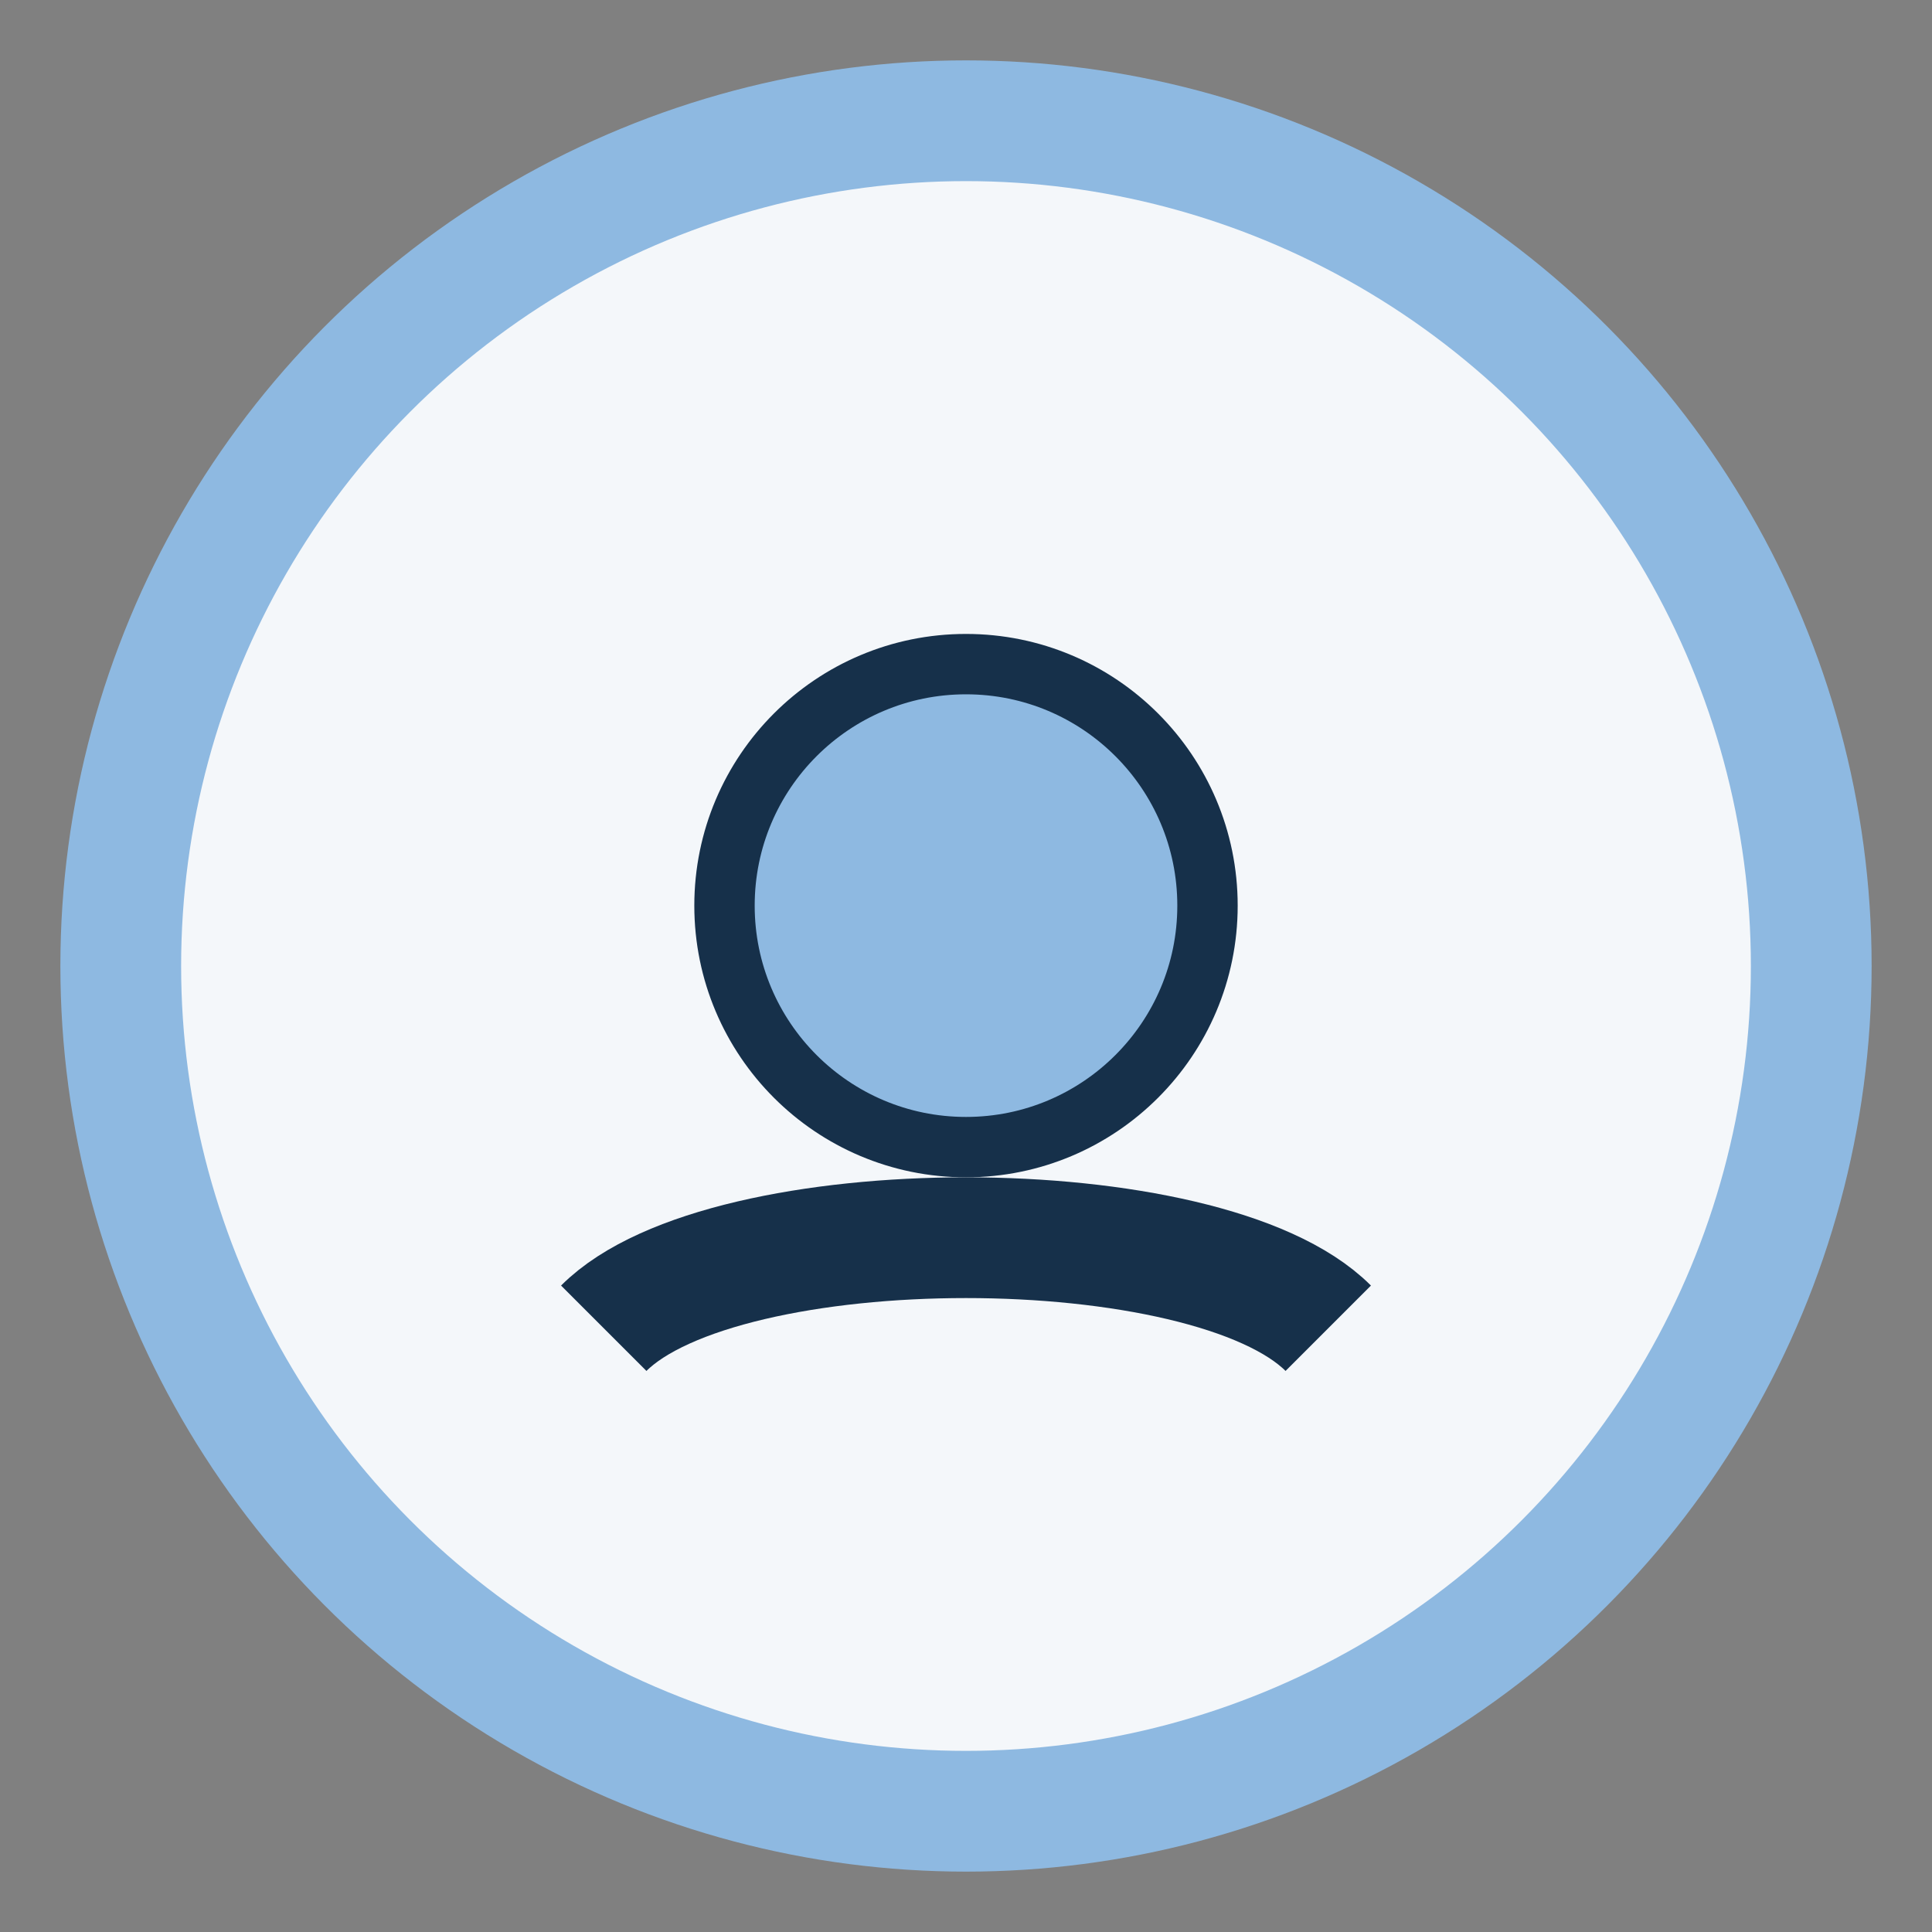
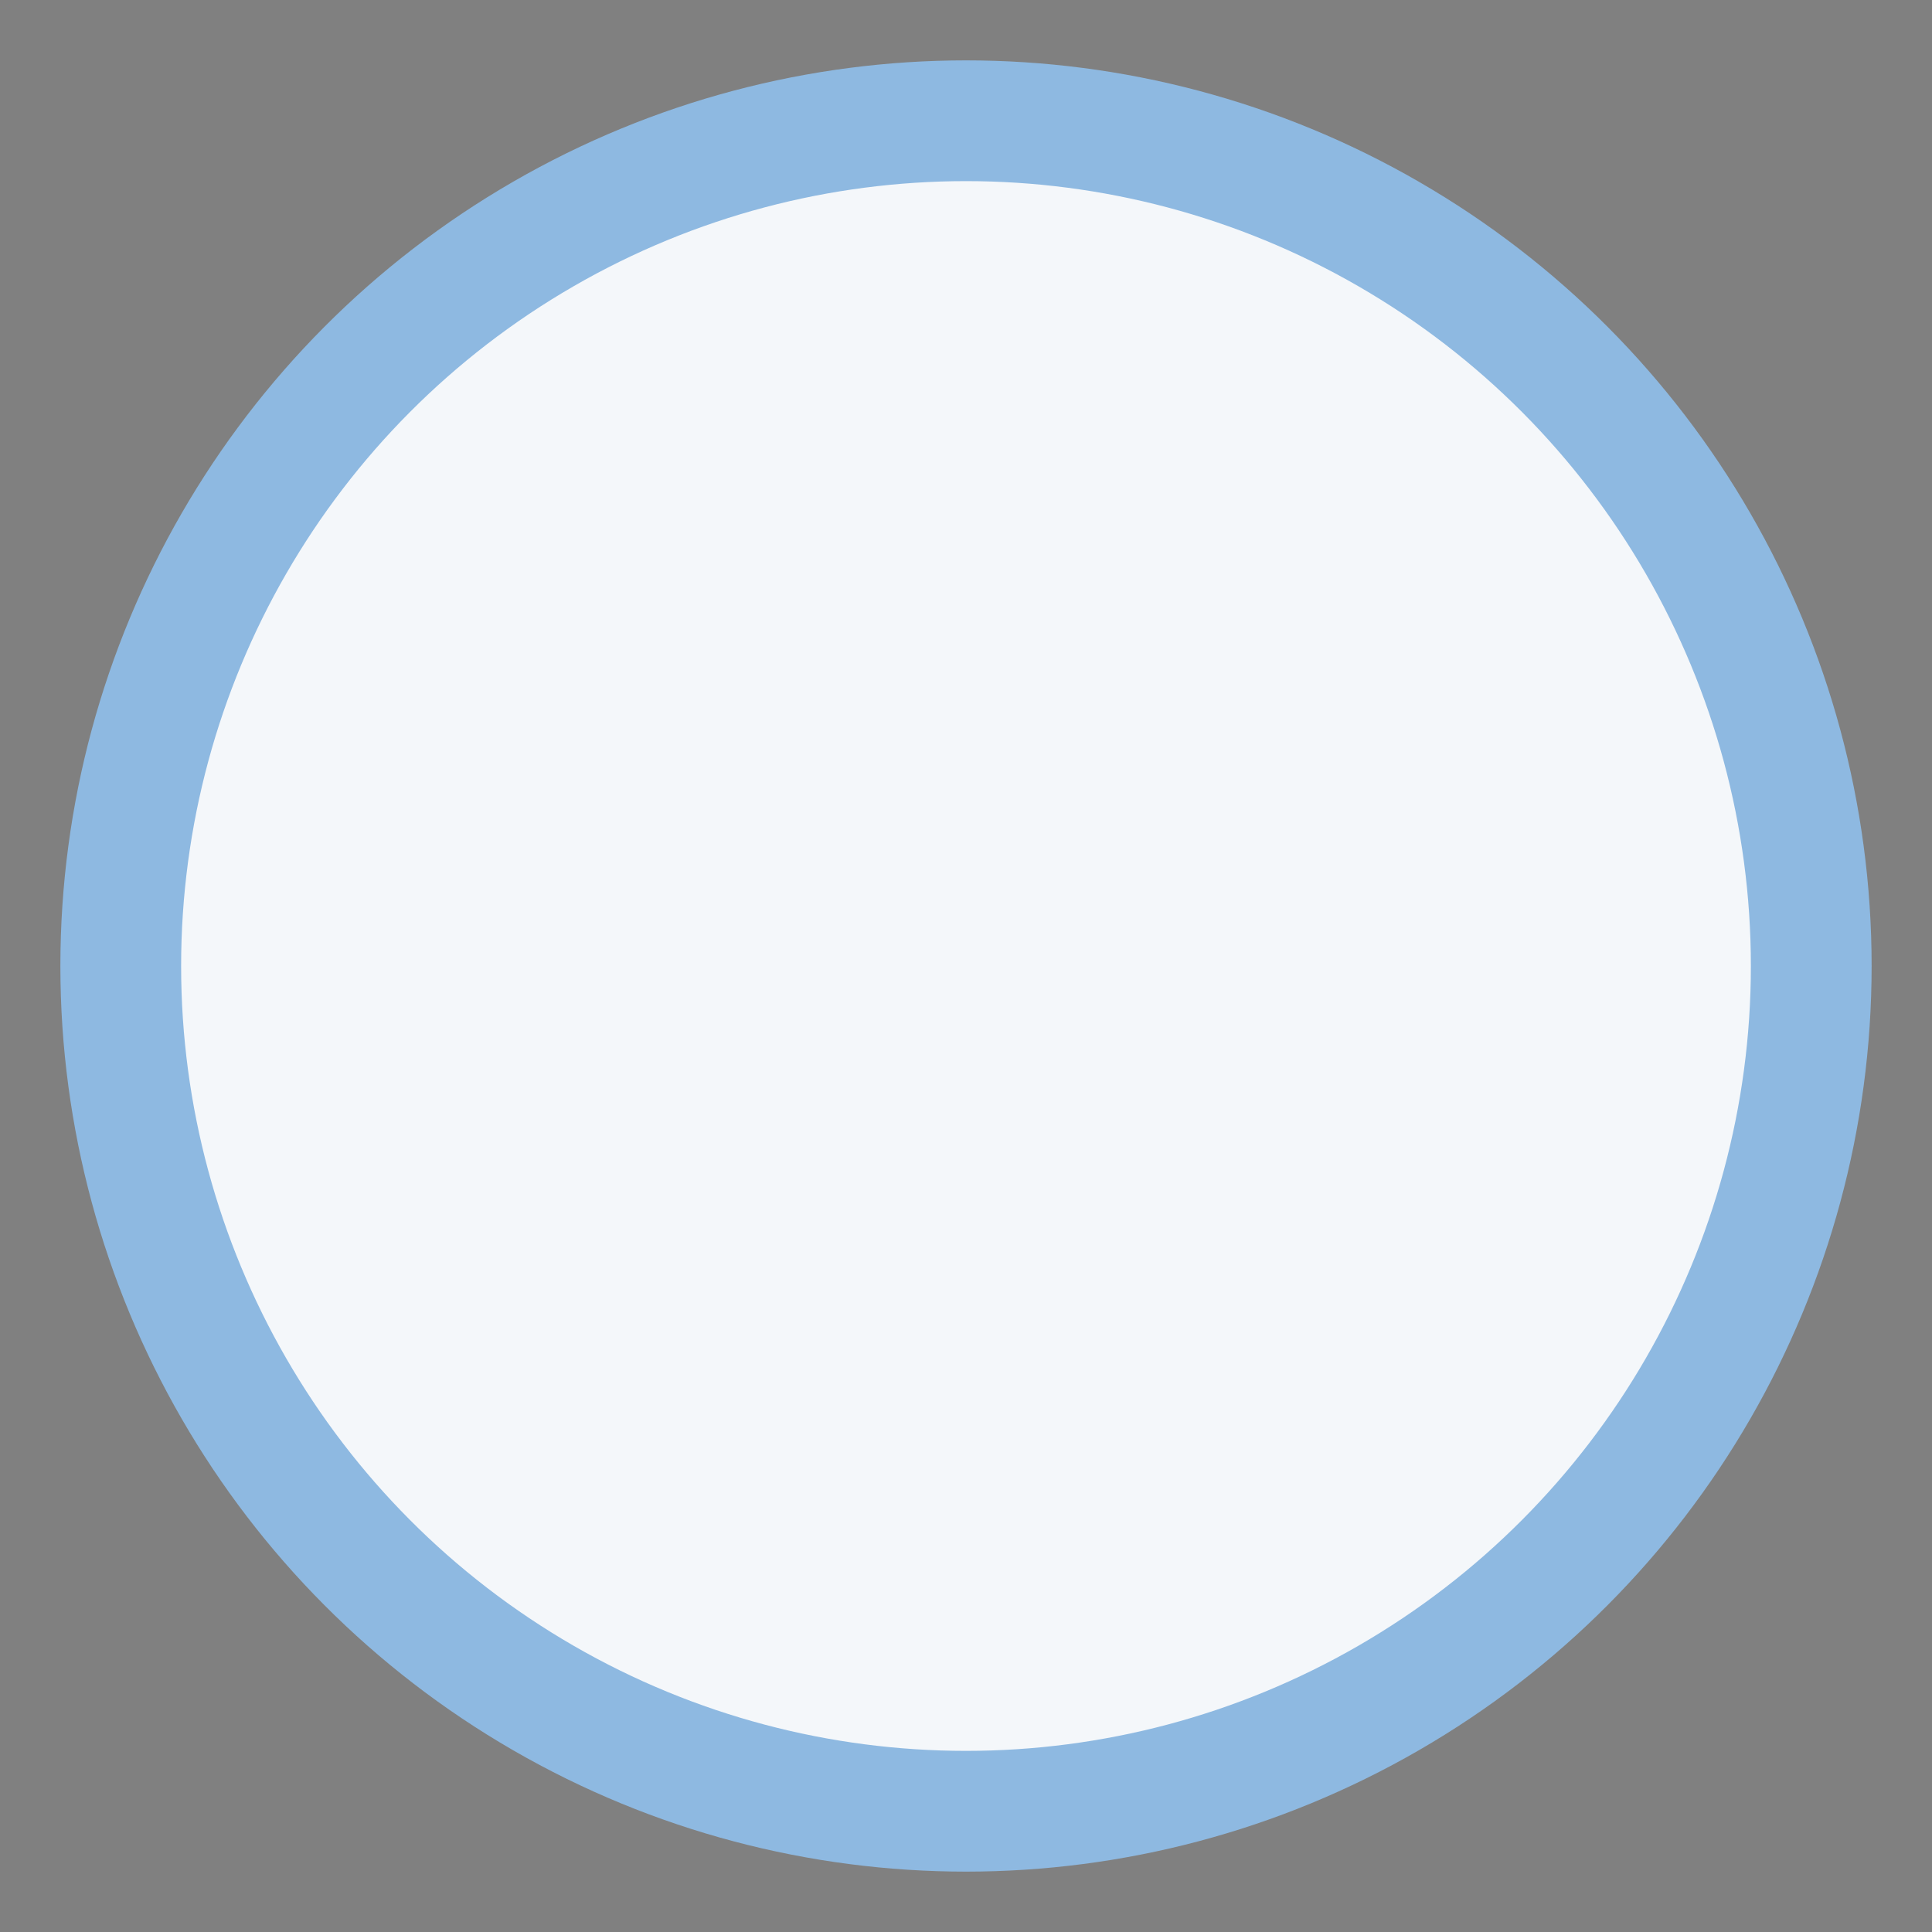
<svg xmlns="http://www.w3.org/2000/svg" width="32" height="32" viewBox="0 0 32 32">
  <rect x="0" y="0" width="32" height="32" fill="#808080" stroke="none" />
  <circle cx="16" cy="16" r="14" fill="#F4F7FA" stroke="#8EB9E1" stroke-width="2" />
-   <path d="M10 22c2-2 10-2 12 0" stroke="#16304A" stroke-width="2" fill="none" />
-   <circle cx="16" cy="15" r="4" fill="#8EB9E1" stroke="#16304A" />
</svg>